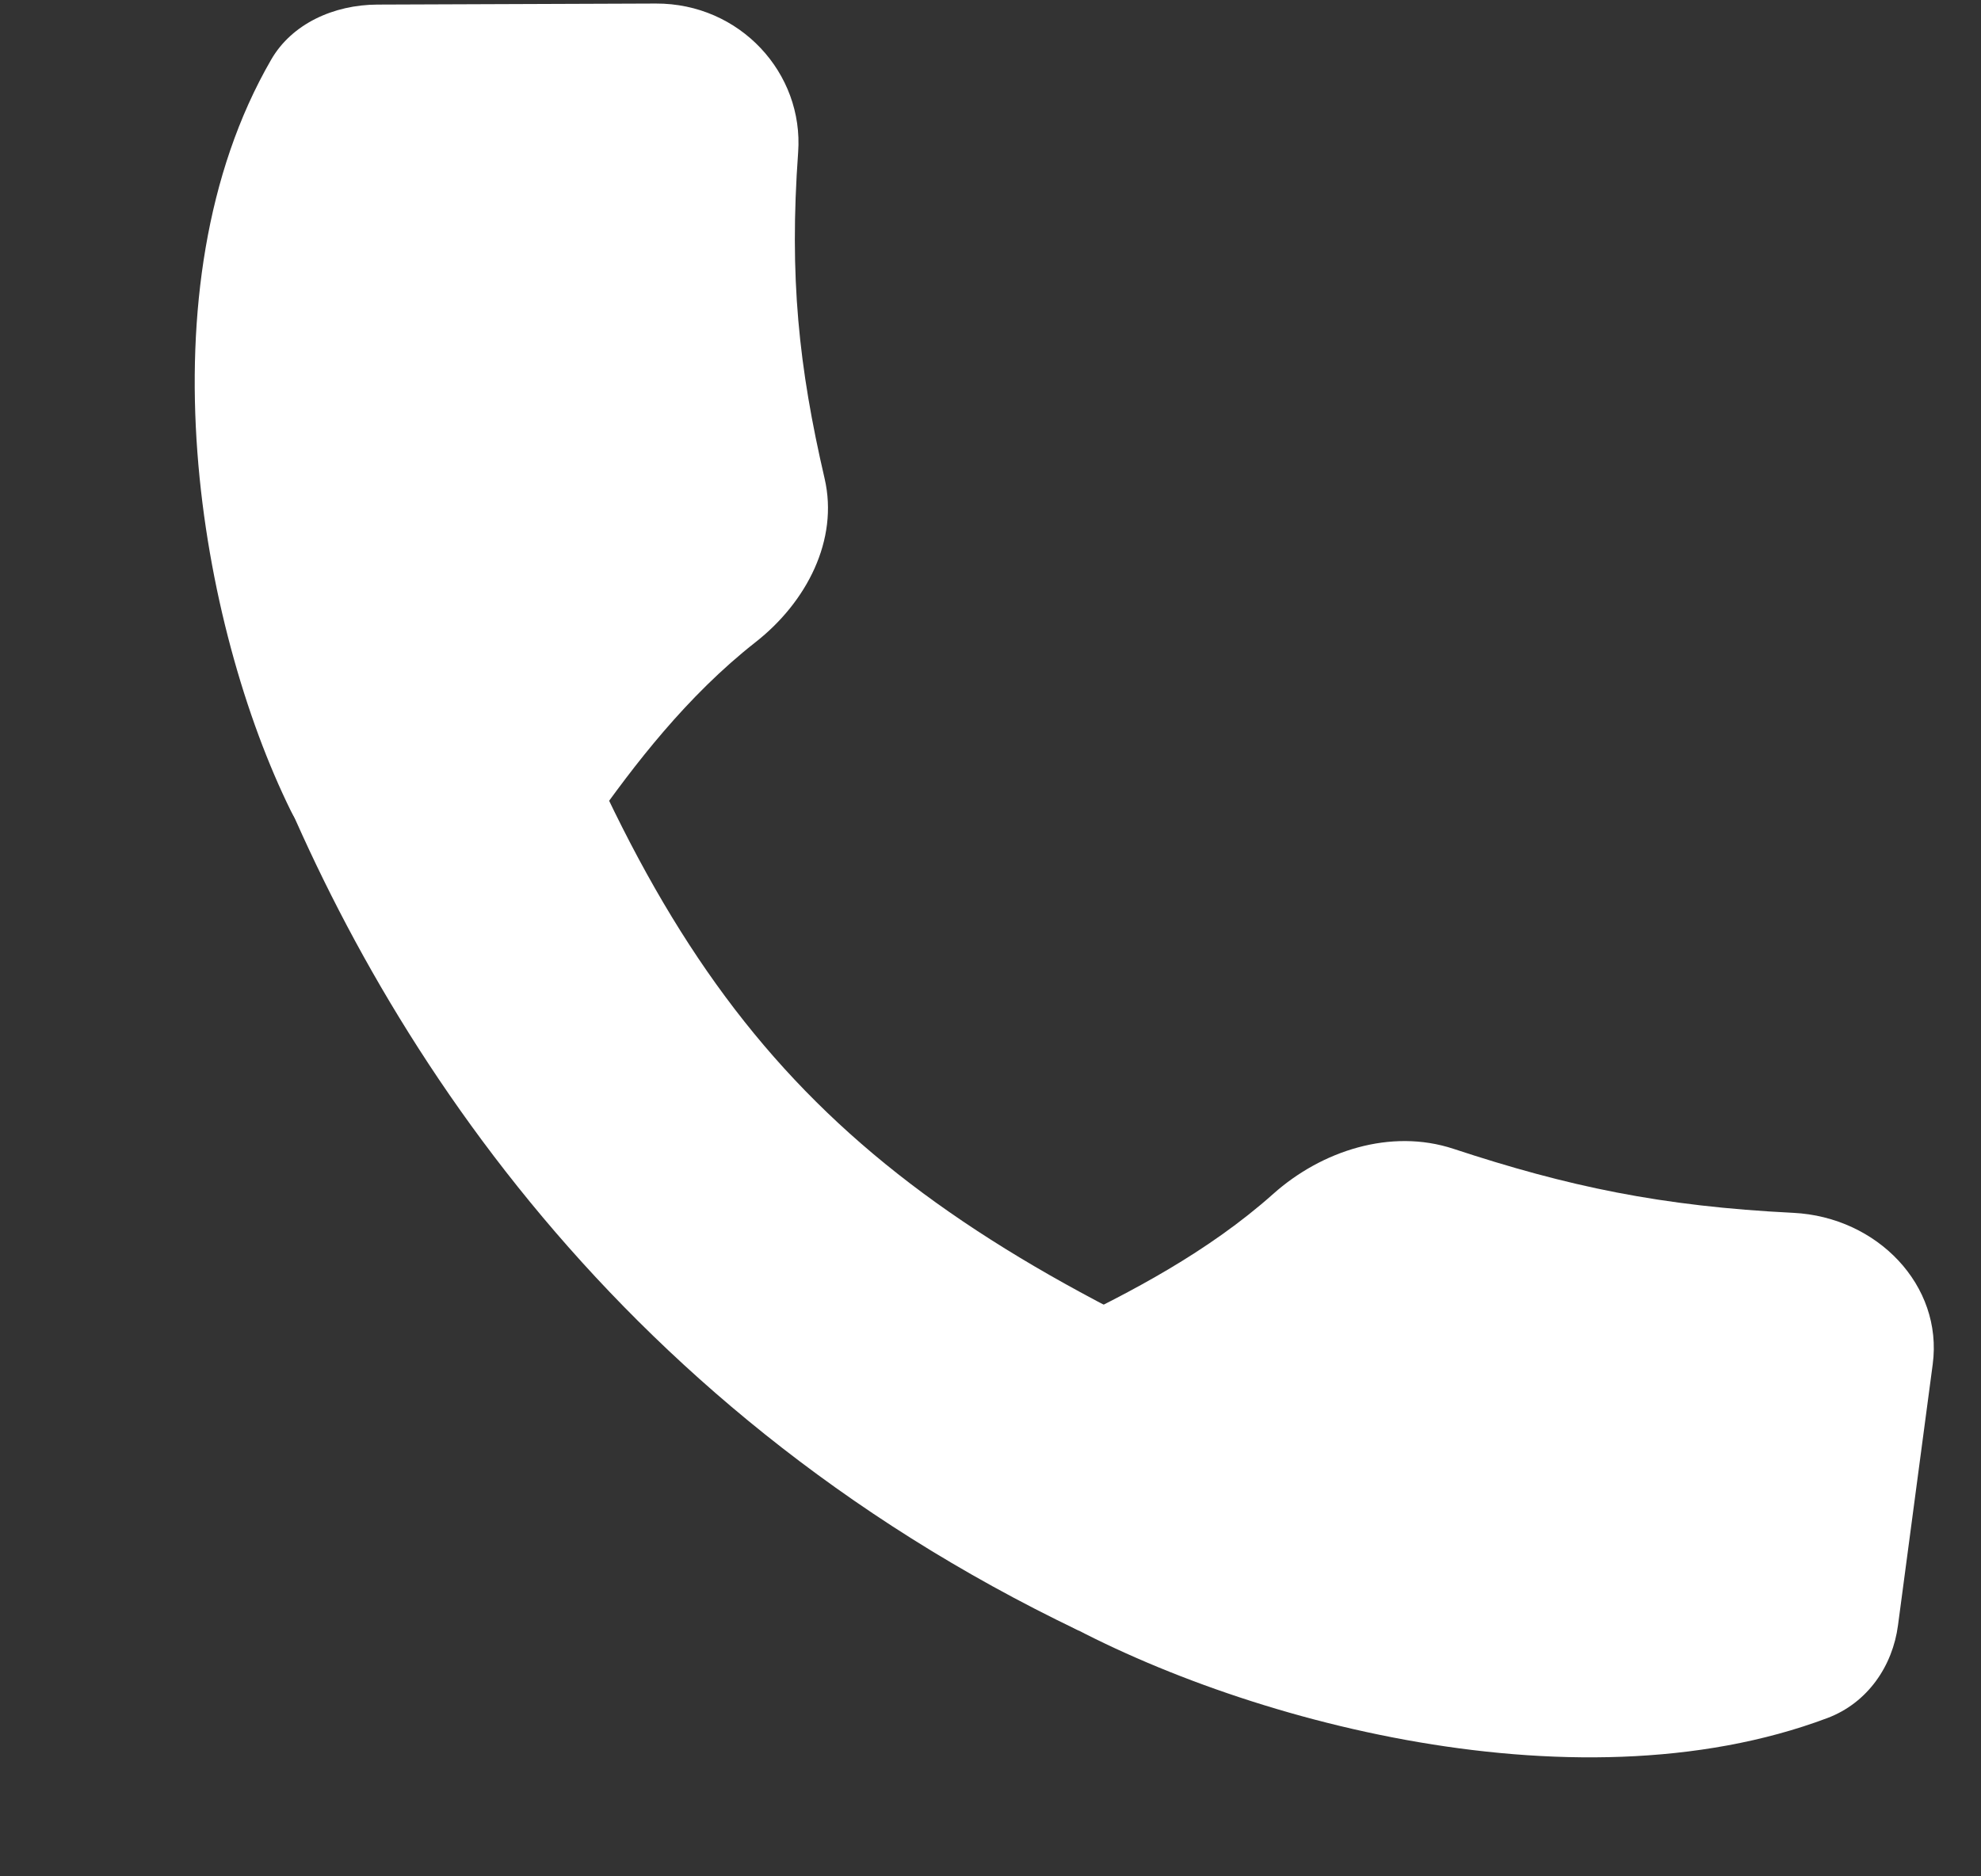
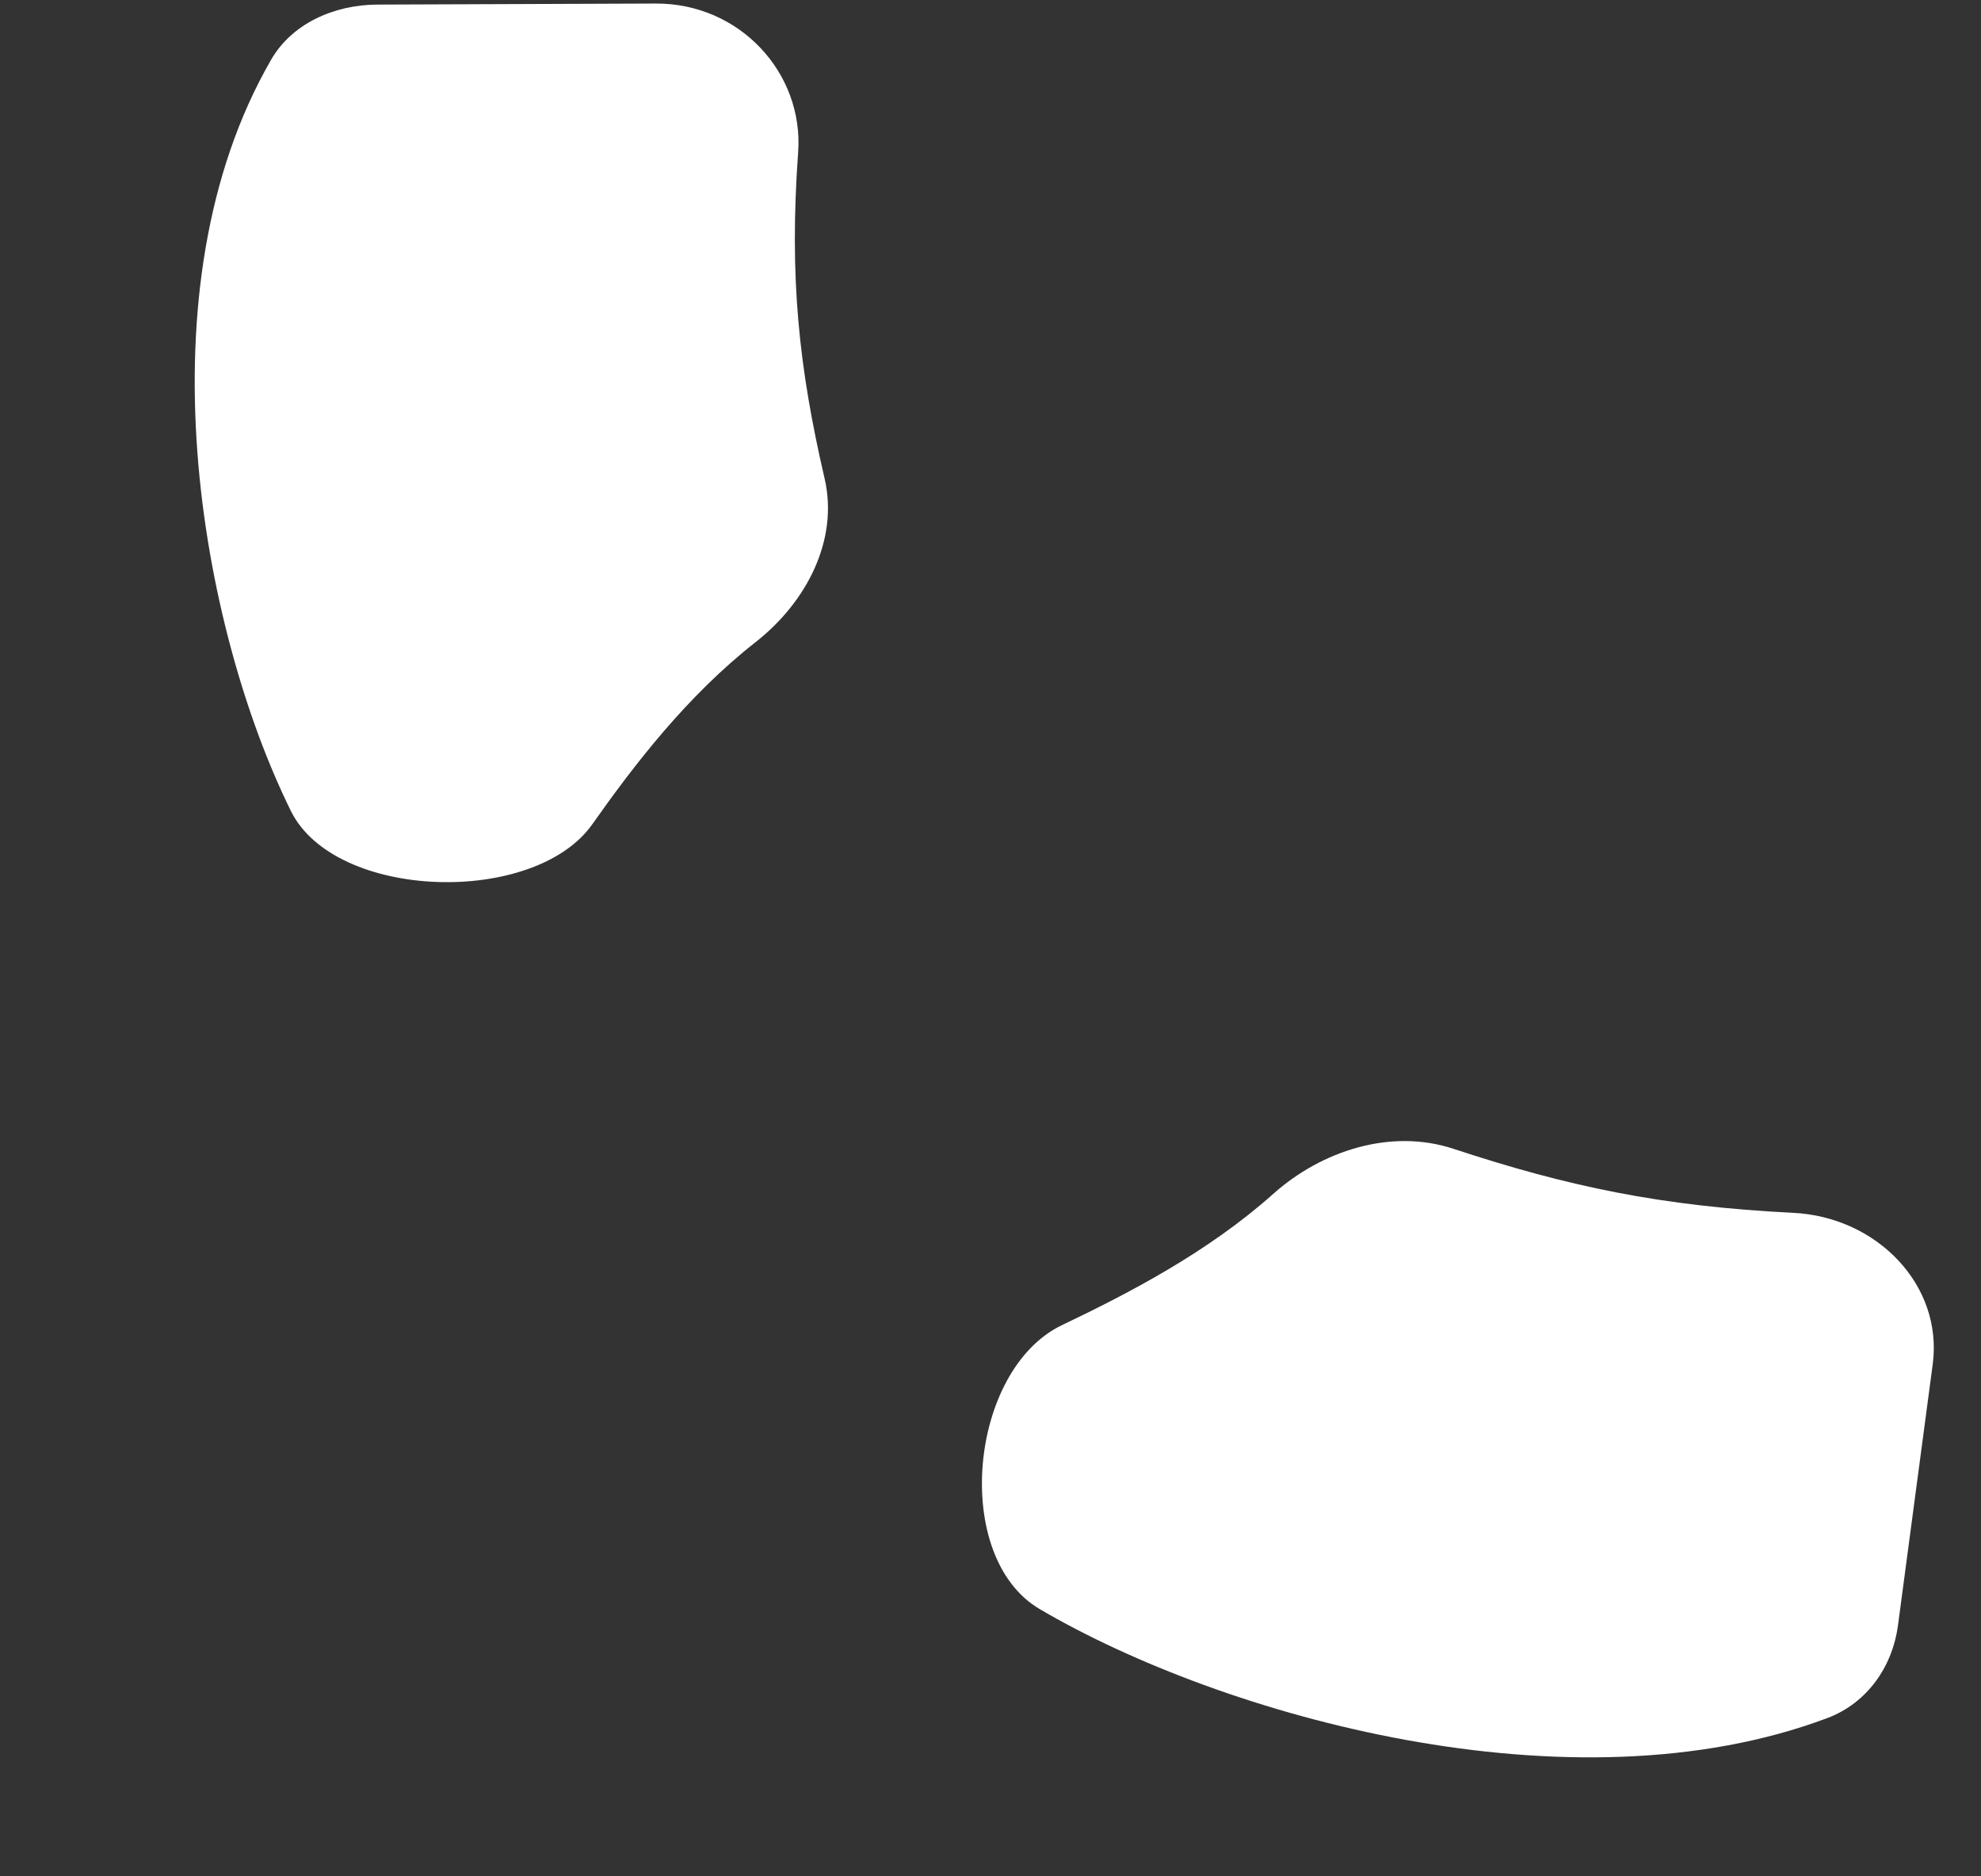
<svg xmlns="http://www.w3.org/2000/svg" width="19" height="18" viewBox="0 0 19 18" fill="none">
  <rect x="0" y="0" width="19" height="18" fill="#333333" stroke="none" />
-   <path d="M5.024 5.717C6.533 9.833 8.095 11.476 12.069 13.225L10.347 15.643C5.784 13.459 3.511 9.776 2.441 6.902L5.024 5.717Z" fill="white" />
  <path d="M6.29 0.034C7.097 0.031 7.71 0.702 7.655 1.462C7.569 2.658 7.661 3.522 7.909 4.591C8.045 5.179 7.737 5.776 7.247 6.16C6.587 6.678 6.082 7.339 5.681 7.907C5.125 8.695 3.213 8.638 2.79 7.78C1.92 6.016 1.331 2.767 2.601 0.572C2.8 0.227 3.202 0.046 3.618 0.044L6.29 0.034Z" fill="white" />
  <path d="M18.537 13.087C18.637 12.331 18.005 11.675 17.2 11.635C15.932 11.572 15.036 11.382 13.941 11.021C13.339 10.822 12.675 11.04 12.212 11.453C11.588 12.01 10.833 12.403 10.188 12.711C9.293 13.137 9.122 14.937 9.973 15.437C11.723 16.464 15.068 17.407 17.528 16.481C17.914 16.335 18.153 15.981 18.204 15.591L18.537 13.087Z" fill="white" />
</svg>